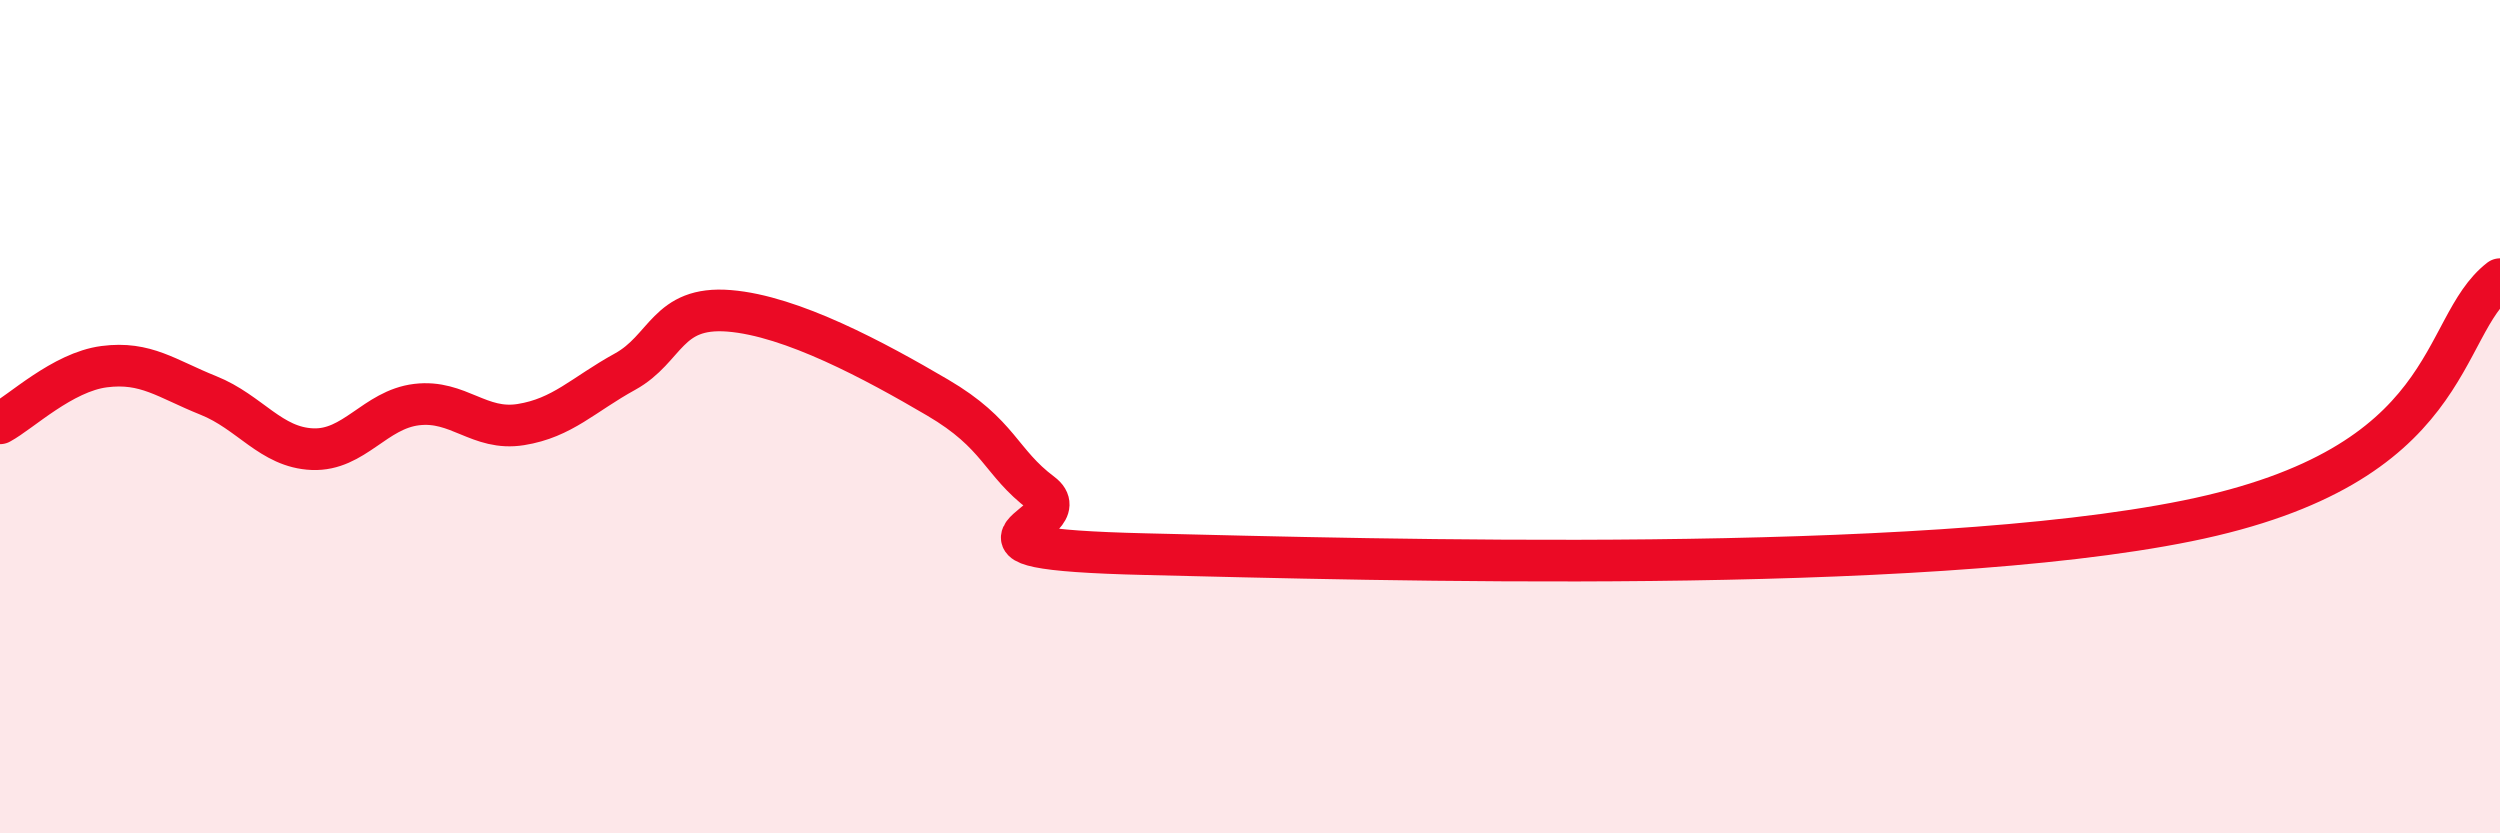
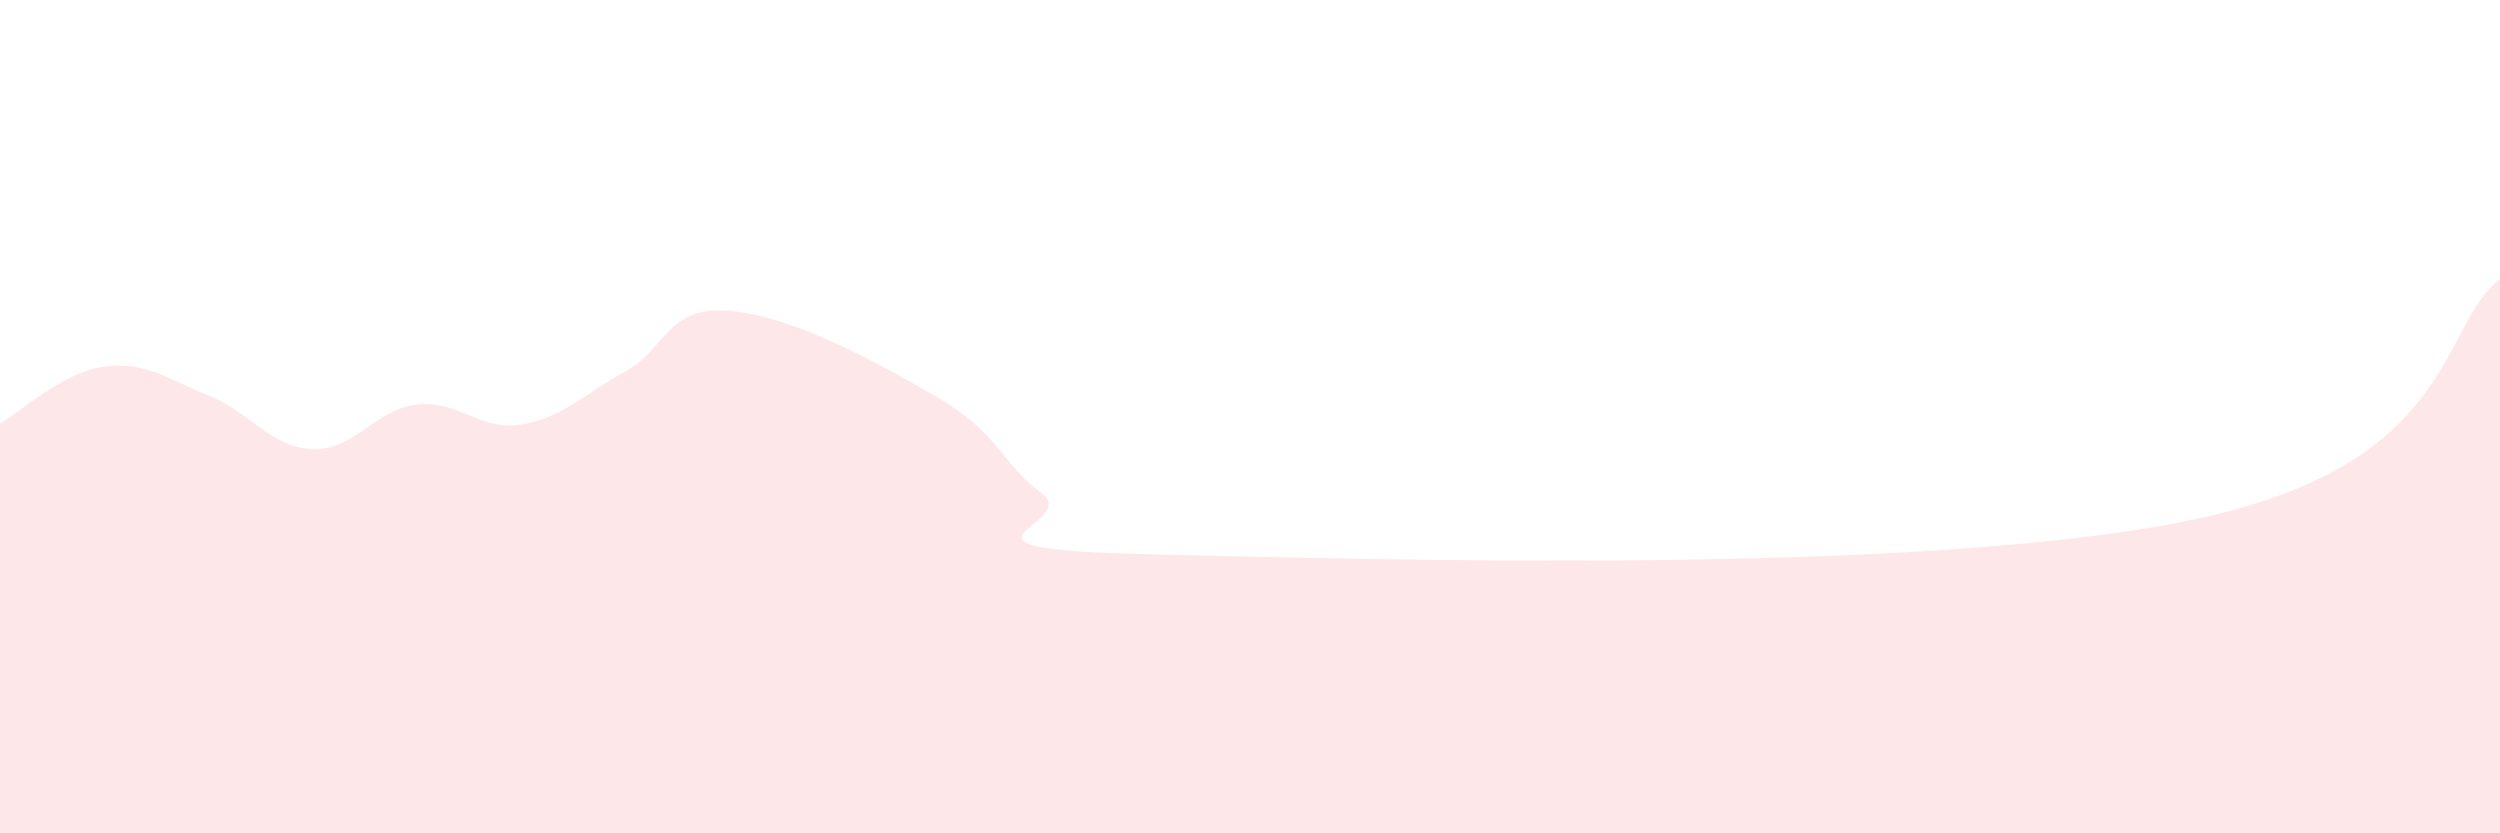
<svg xmlns="http://www.w3.org/2000/svg" width="60" height="20" viewBox="0 0 60 20">
  <path d="M 0,10.16 C 0.5,9.89 1.5,8.93 2.5,8.8 C 3.5,8.67 4,9.09 5,9.49 C 6,9.89 6.5,10.74 7.5,10.78 C 8.5,10.82 9,9.83 10,9.71 C 11,9.59 11.5,10.35 12.5,10.19 C 13.5,10.03 14,9.47 15,8.92 C 16,8.37 16,7.34 17.5,7.46 C 19,7.58 21,8.66 22.5,9.54 C 24,10.42 24,11.09 25,11.84 C 26,12.59 22,13.17 27.5,13.3 C 33,13.43 46,13.82 52.5,12.5 C 59,11.18 58.5,7.86 60,6.7L60 20L0 20Z" fill="#EB0A25" opacity="0.1" stroke-linecap="round" stroke-linejoin="round" />
-   <path d="M 0,10.16 C 0.5,9.89 1.5,8.93 2.5,8.8 C 3.5,8.67 4,9.09 5,9.49 C 6,9.89 6.5,10.74 7.5,10.78 C 8.5,10.82 9,9.83 10,9.71 C 11,9.59 11.5,10.35 12.5,10.19 C 13.5,10.03 14,9.47 15,8.92 C 16,8.37 16,7.34 17.5,7.46 C 19,7.58 21,8.66 22.5,9.54 C 24,10.42 24,11.09 25,11.84 C 26,12.59 22,13.17 27.5,13.3 C 33,13.43 46,13.82 52.5,12.5 C 59,11.18 58.5,7.86 60,6.7" stroke="#EB0A25" stroke-width="1" fill="none" stroke-linecap="round" stroke-linejoin="round" />
</svg>